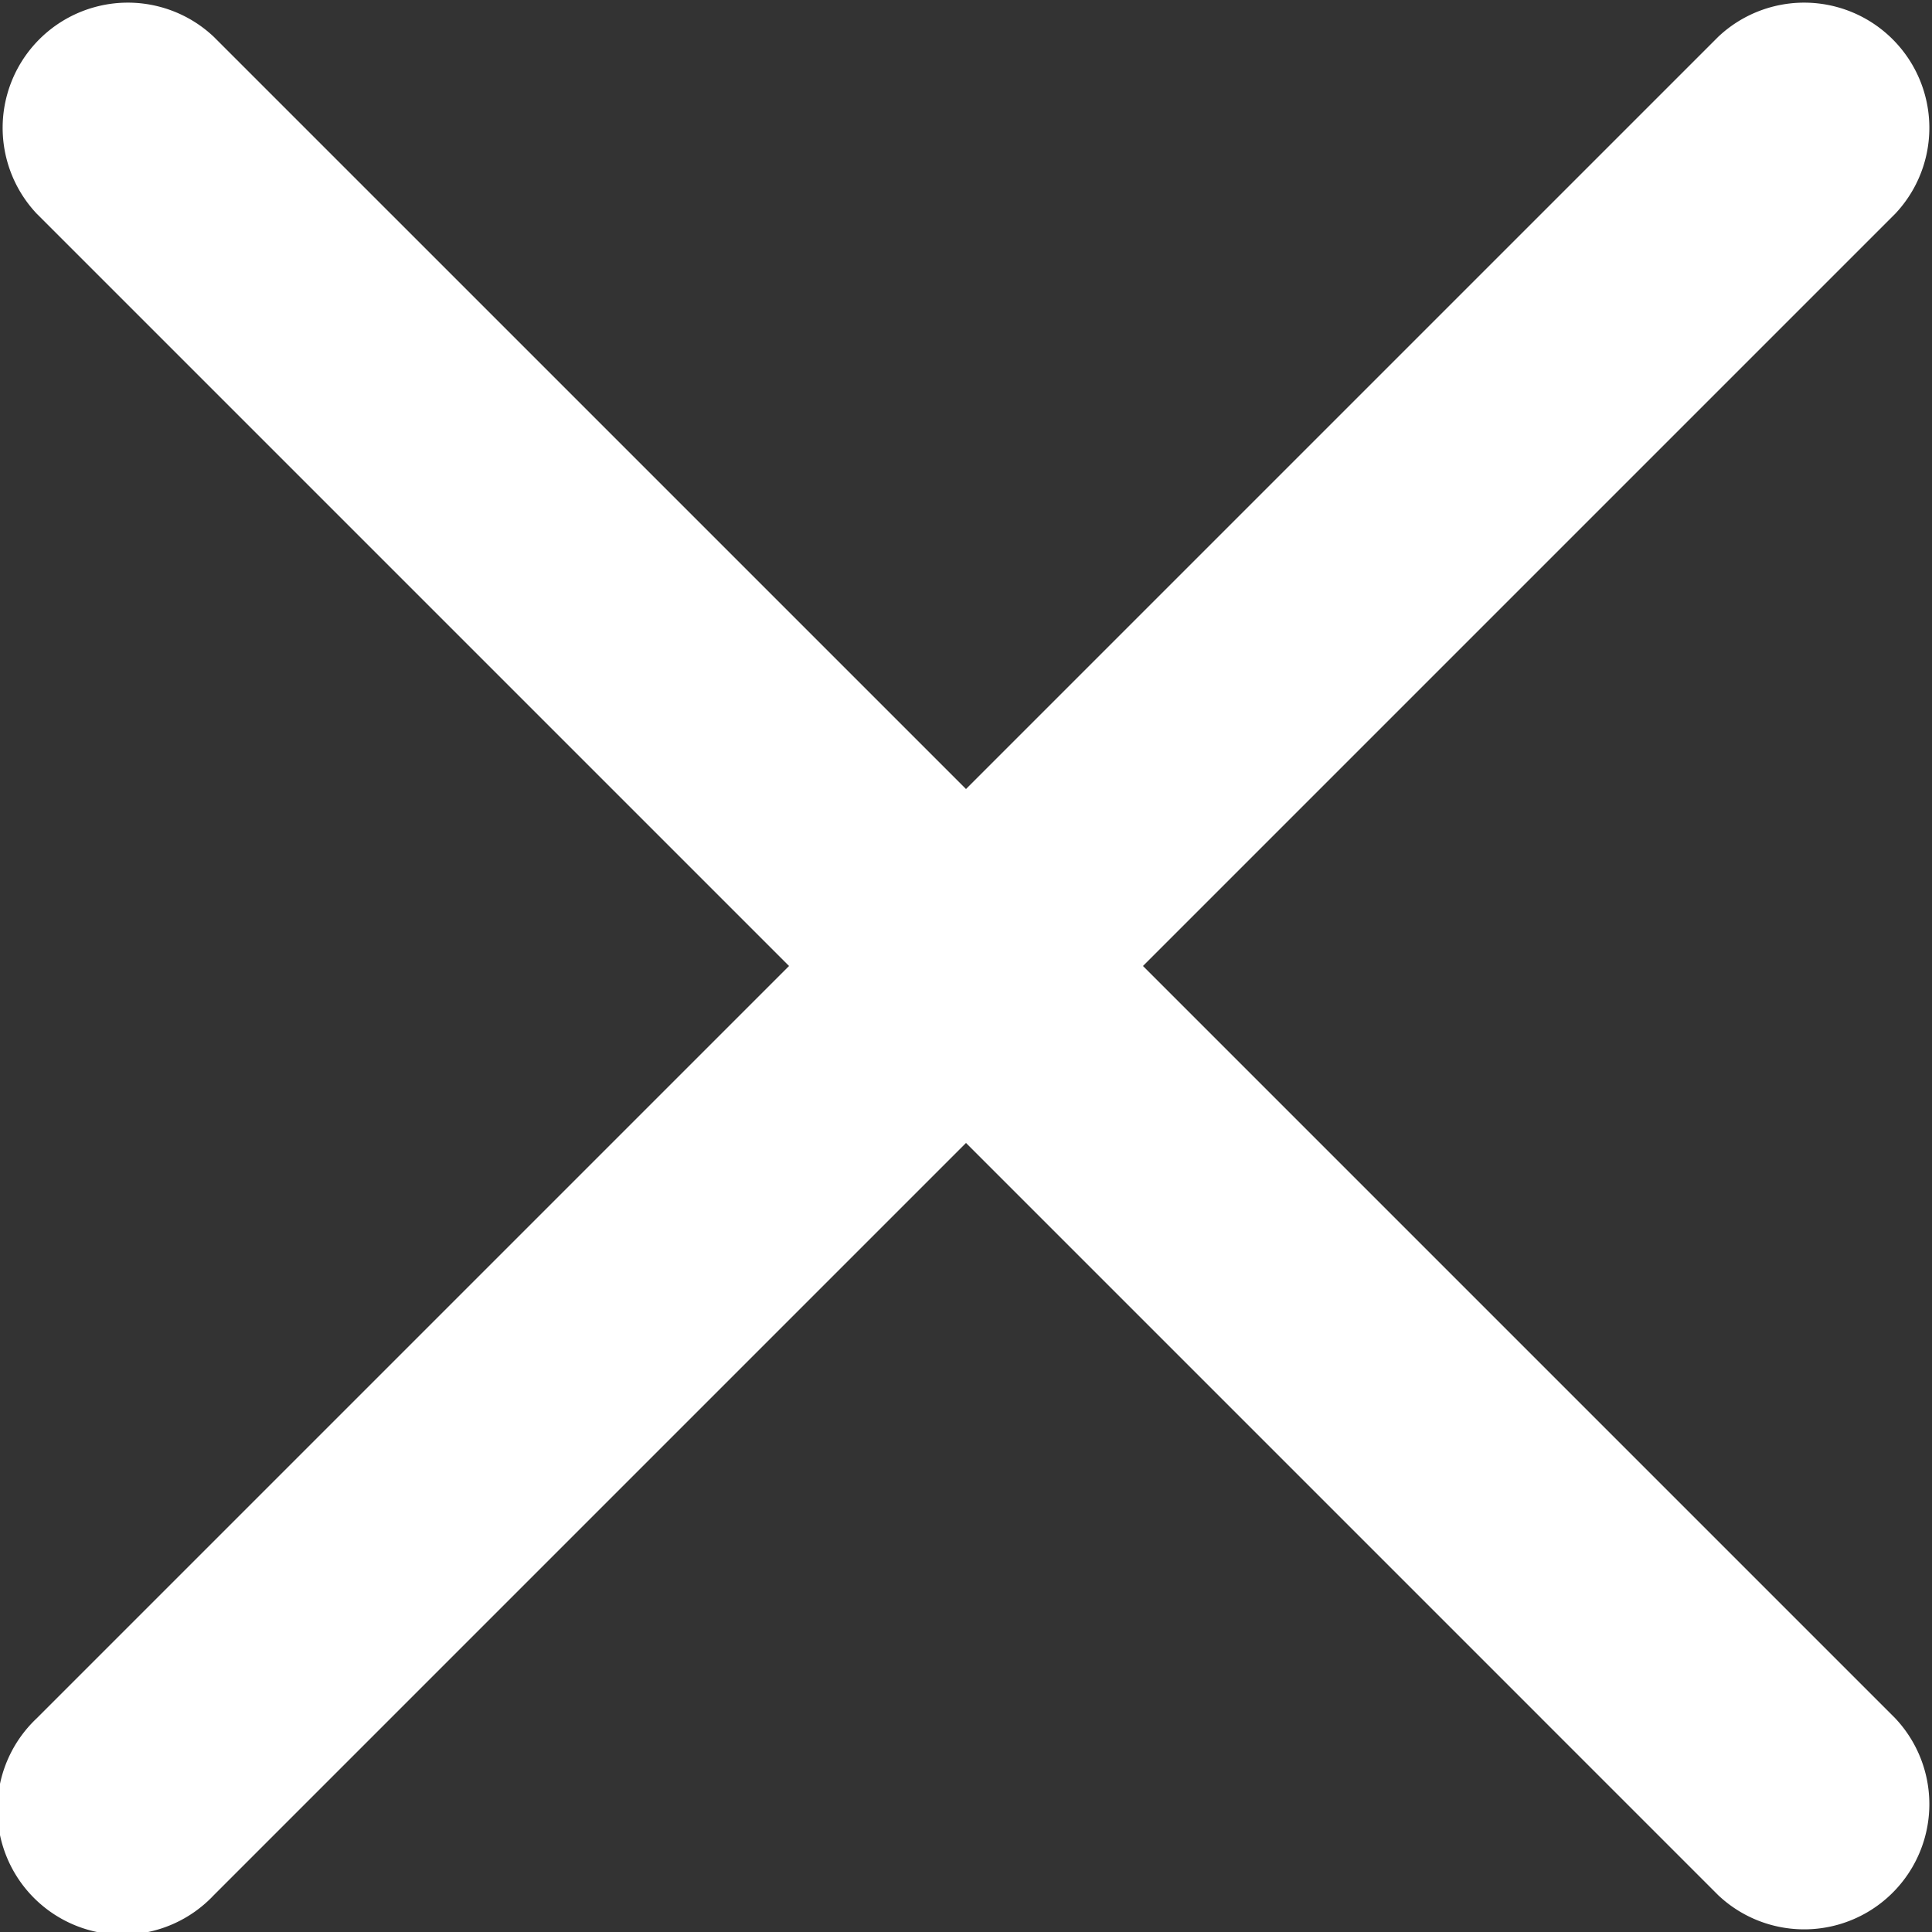
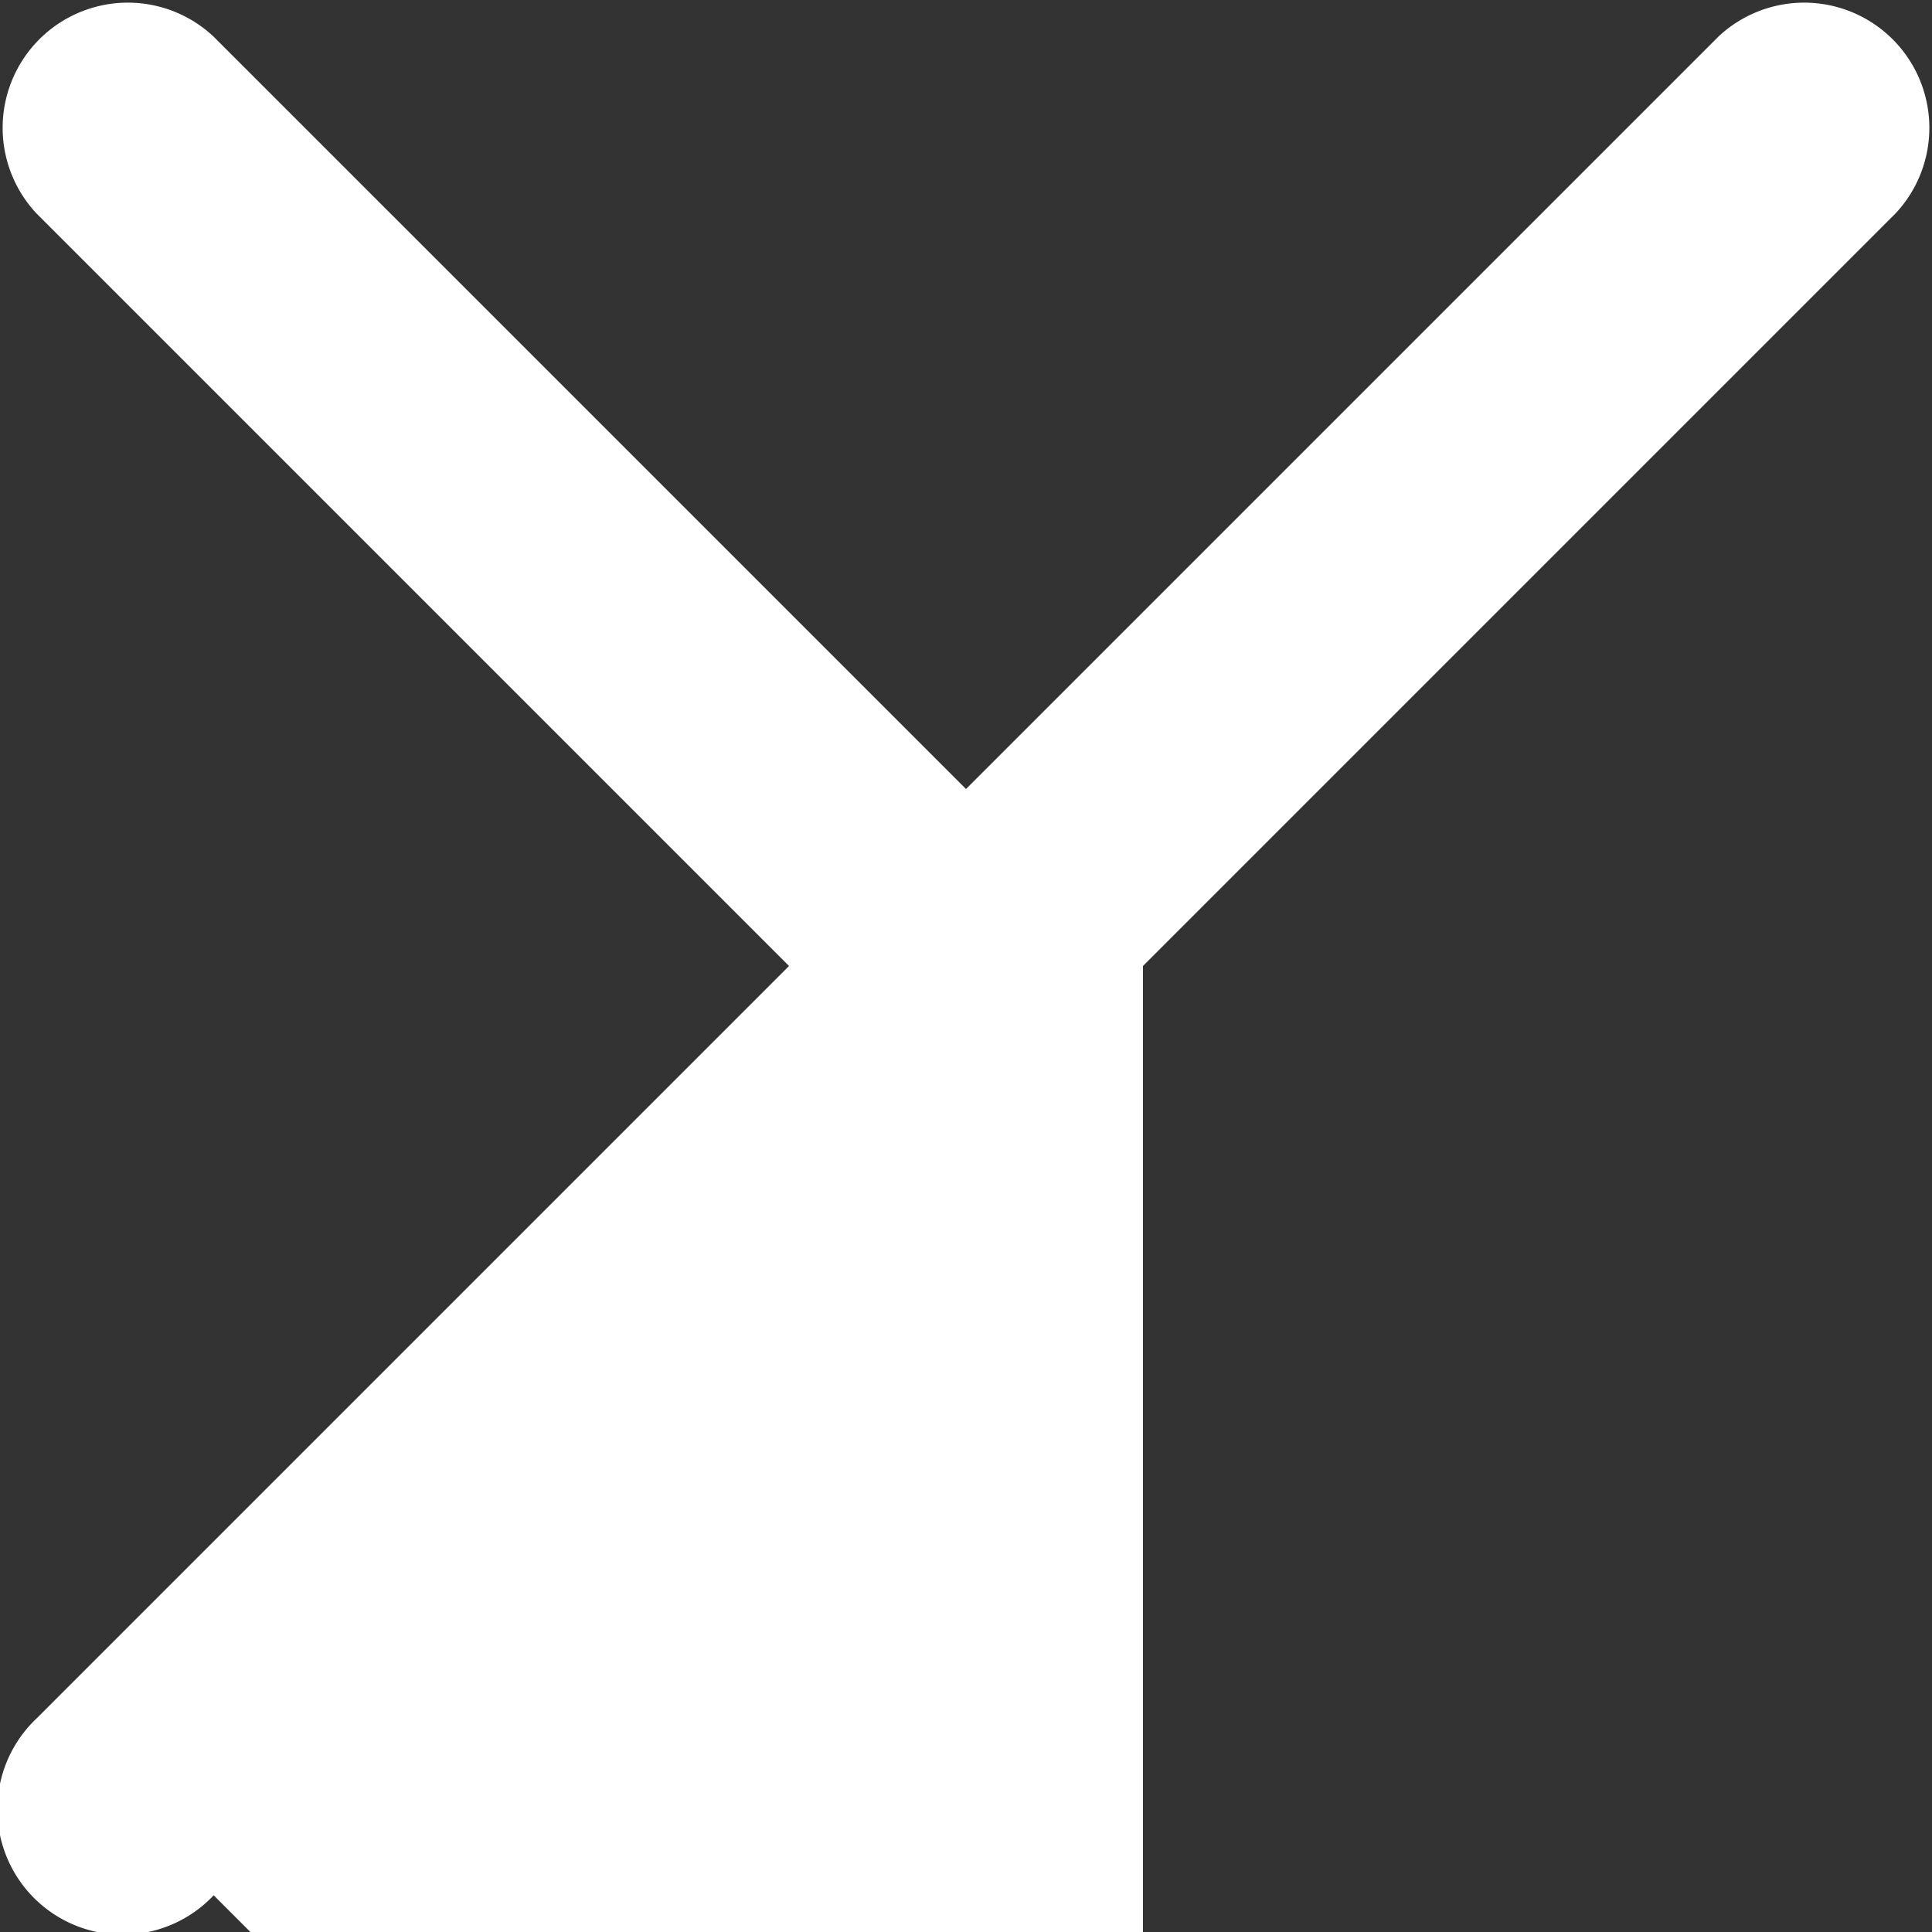
<svg xmlns="http://www.w3.org/2000/svg" height="15" viewBox="0 0 15 15" width="15">
  <rect x="0" y="0" width="15" height="15" fill="#333333" stroke="none" />
-   <path d="M8.874 7.636l5.841-5.841A.972.972 0 0 0 13.341.421L7.5 6.262 1.659.421A.972.972 0 0 0 .285 1.795l5.841 5.841-5.841 5.841a.972.972 0 1 0 1.374 1.374L7.5 9.01l5.841 5.841a.972.972 0 0 0 1.374-1.374zm0 0" fill="#fff" transform="translate(0 -.136)" />
+   <path d="M8.874 7.636l5.841-5.841A.972.972 0 0 0 13.341.421L7.5 6.262 1.659.421A.972.972 0 0 0 .285 1.795l5.841 5.841-5.841 5.841a.972.972 0 1 0 1.374 1.374l5.841 5.841a.972.972 0 0 0 1.374-1.374zm0 0" fill="#fff" transform="translate(0 -.136)" />
</svg>